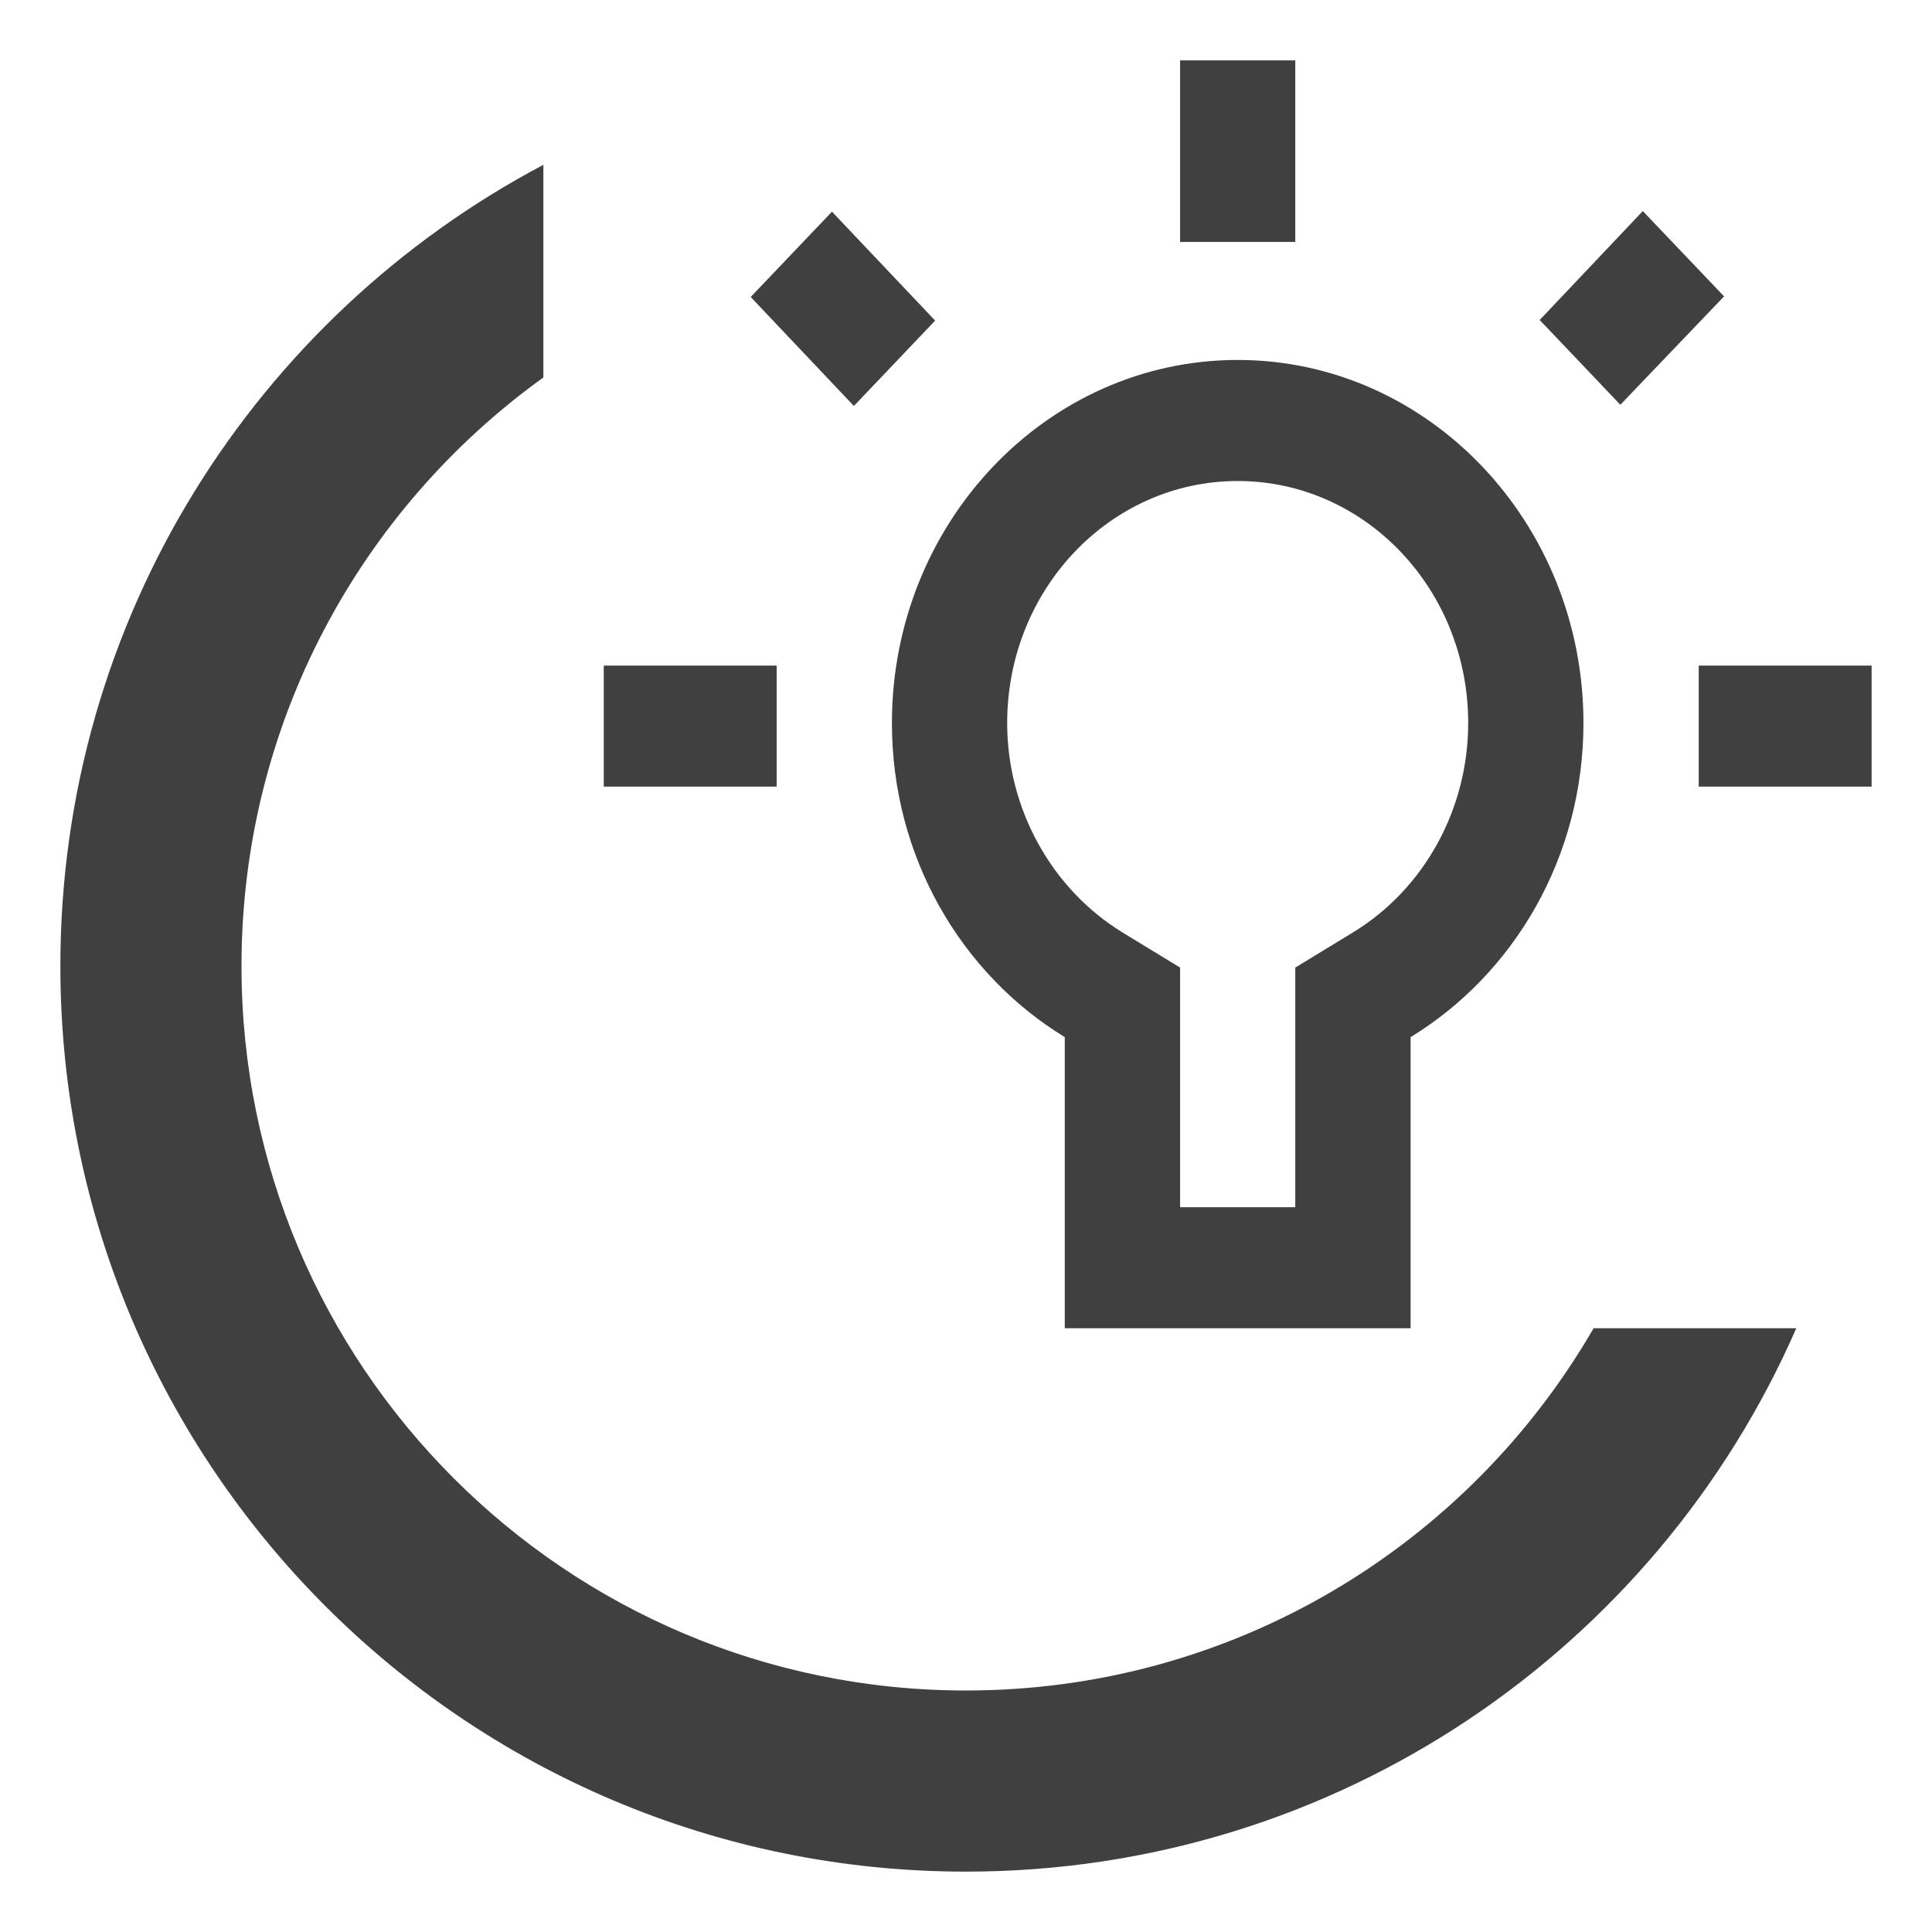
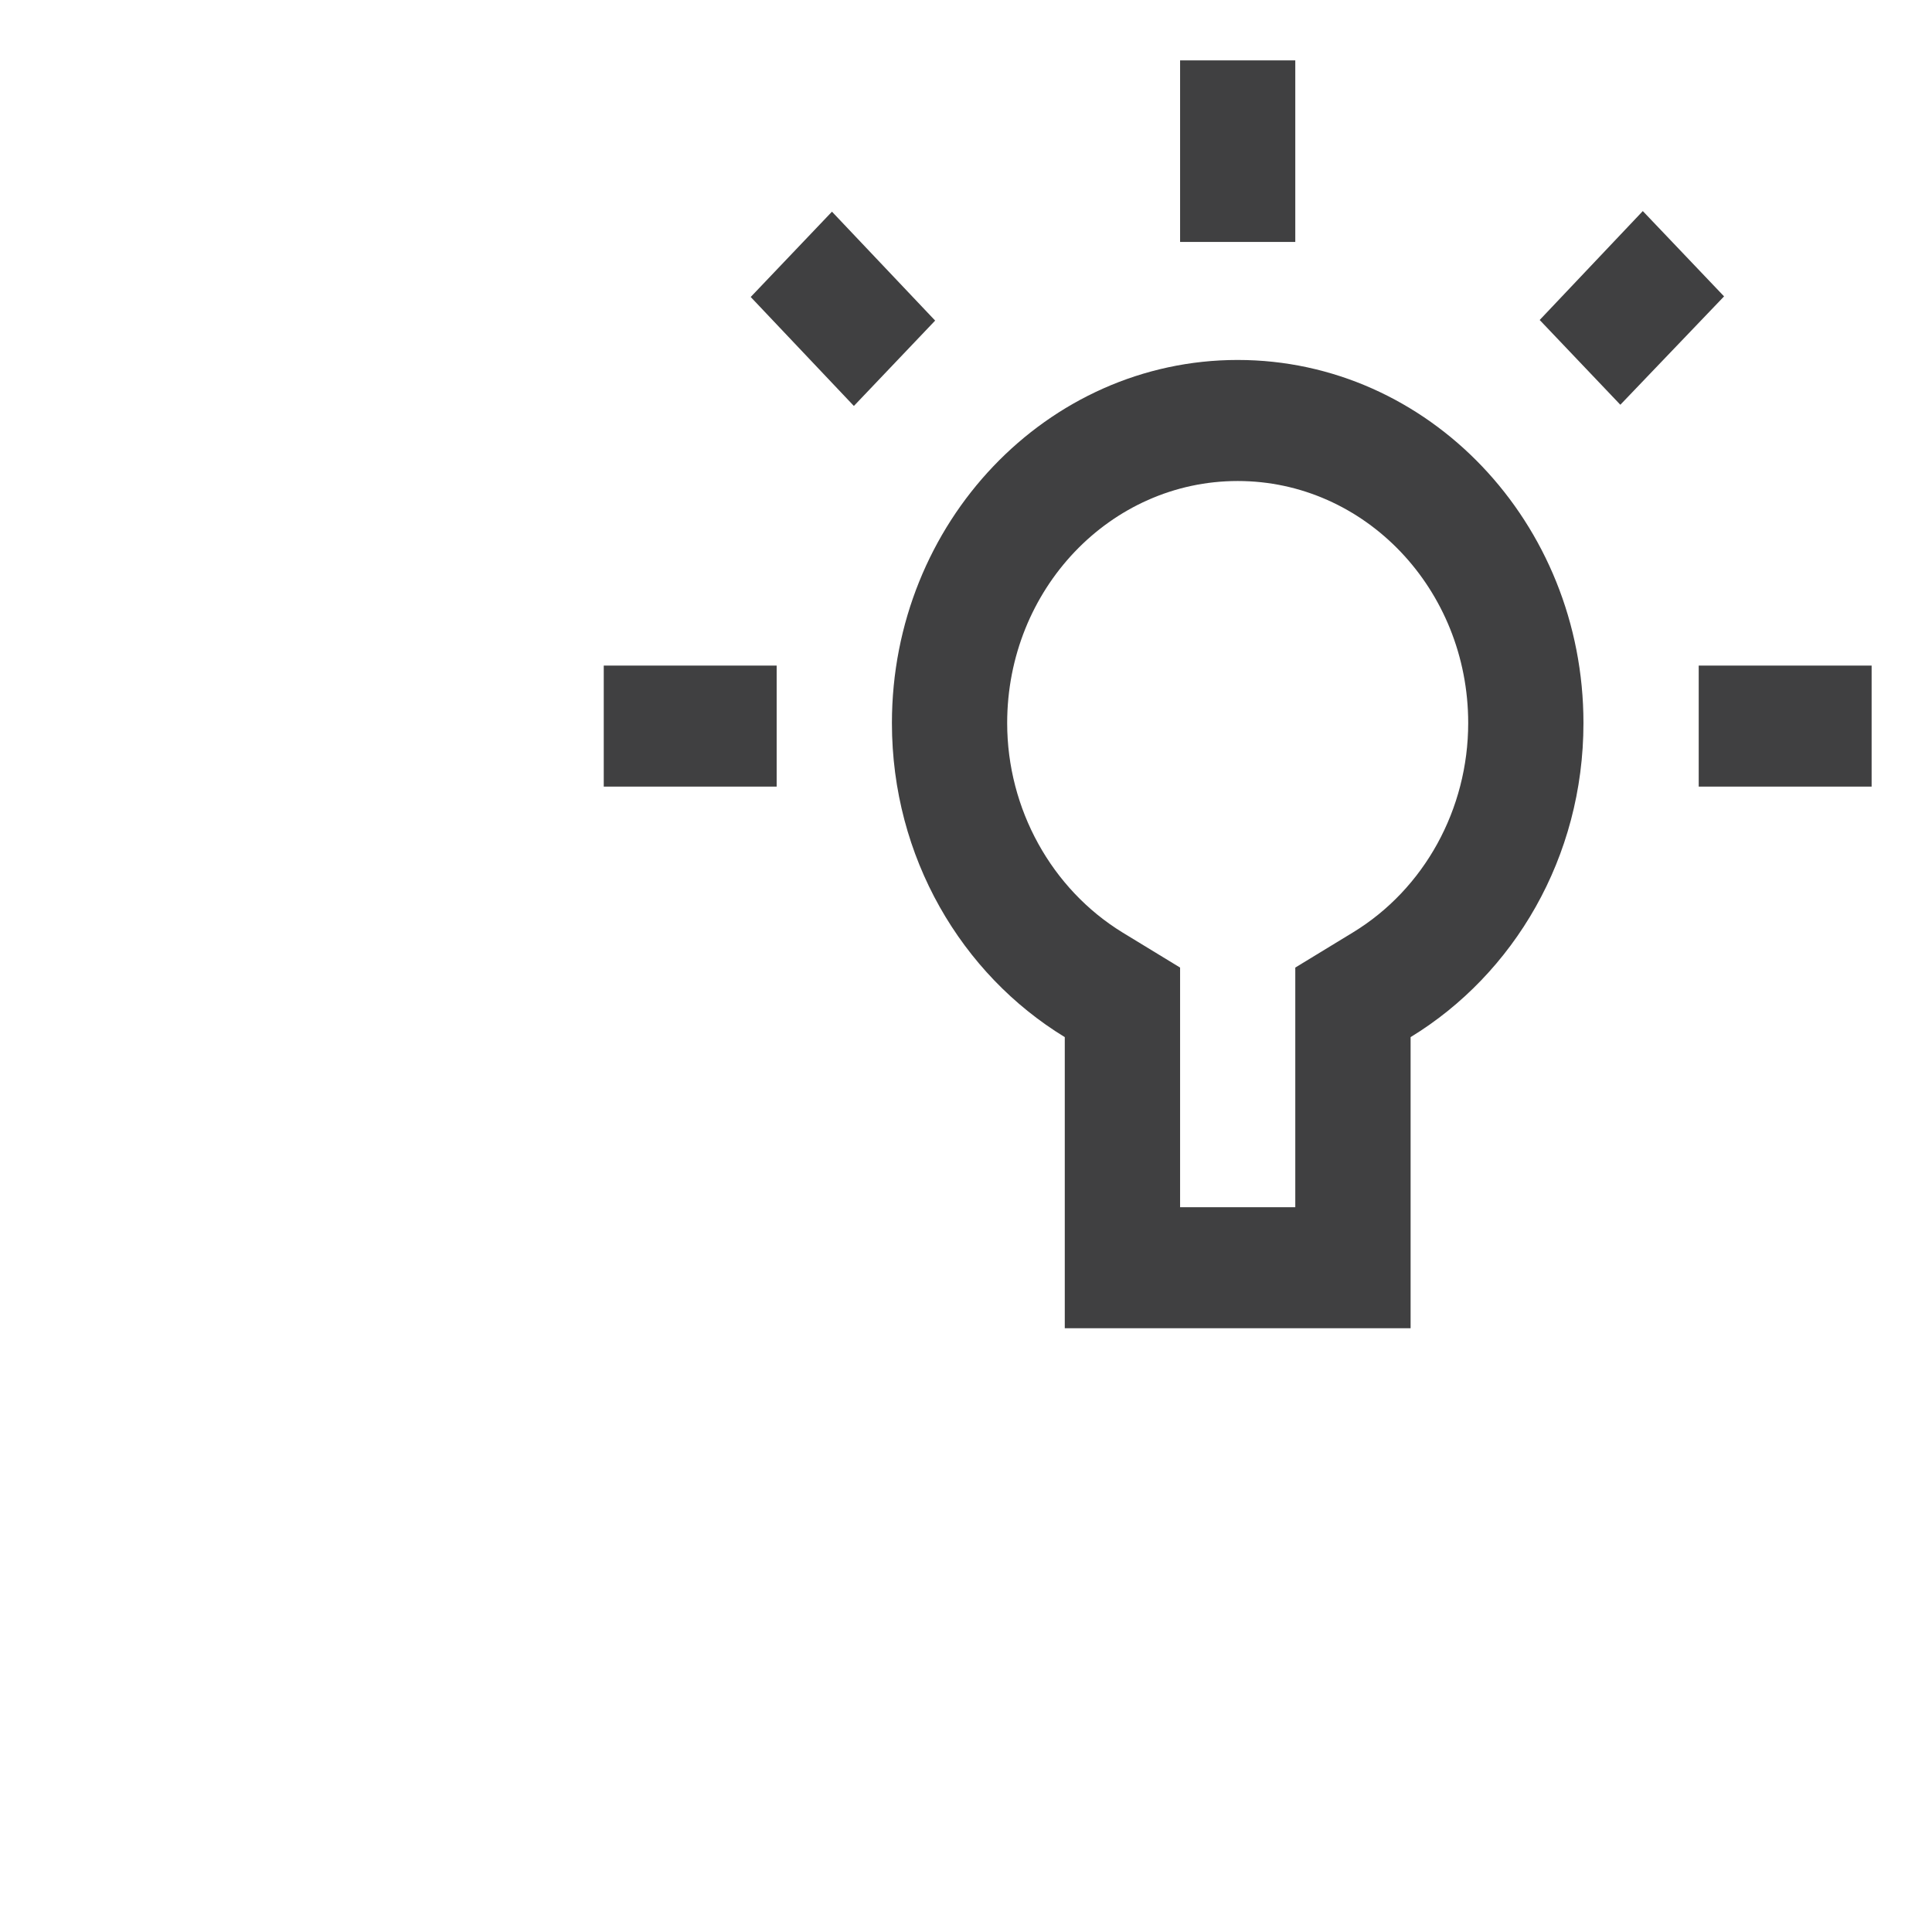
<svg xmlns="http://www.w3.org/2000/svg" width="32" height="32" viewBox="0 0 32 32" fill="none">
-   <path fill-rule="evenodd" clip-rule="evenodd" d="M9 2.73C4.242 5.245 1 10.244 1 16C1 24.284 7.716 31 16 31C22.151 31 27.437 27.298 29.752 22H26.395C24.32 25.587 20.442 28 16 28C9.373 28 4 22.627 4 16C4 11.985 5.972 8.43 9 6.252V2.73Z" fill="#404041" />
  <path fill-rule="evenodd" clip-rule="evenodd" d="M17.636 22H23.364V17.178C25.072 16.136 26.227 14.201 26.227 11.976C26.227 8.658 23.66 5.962 20.5 5.962C17.34 5.962 14.773 8.658 14.773 11.976C14.773 14.201 15.928 16.136 17.636 17.178V22ZM21.454 19.995V16.026L22.409 15.444C23.593 14.723 24.318 13.399 24.318 11.976C24.318 9.761 22.61 7.967 20.5 7.967C18.39 7.967 16.682 9.761 16.682 11.976C16.682 13.399 17.417 14.723 18.591 15.444L19.546 16.026V19.995H21.454ZM12.864 13.029H10V11.024H12.864V13.029ZM12.434 4.919L13.78 3.506L15.489 5.31L14.143 6.724L12.434 4.919ZM21.454 4.007V1H19.546V4.007H21.454ZM28.136 13.029H31V11.024H28.136V13.029ZM27.21 3.496L25.502 5.3L26.838 6.704L28.556 4.909L27.21 3.496Z" fill="#404041" />
</svg>